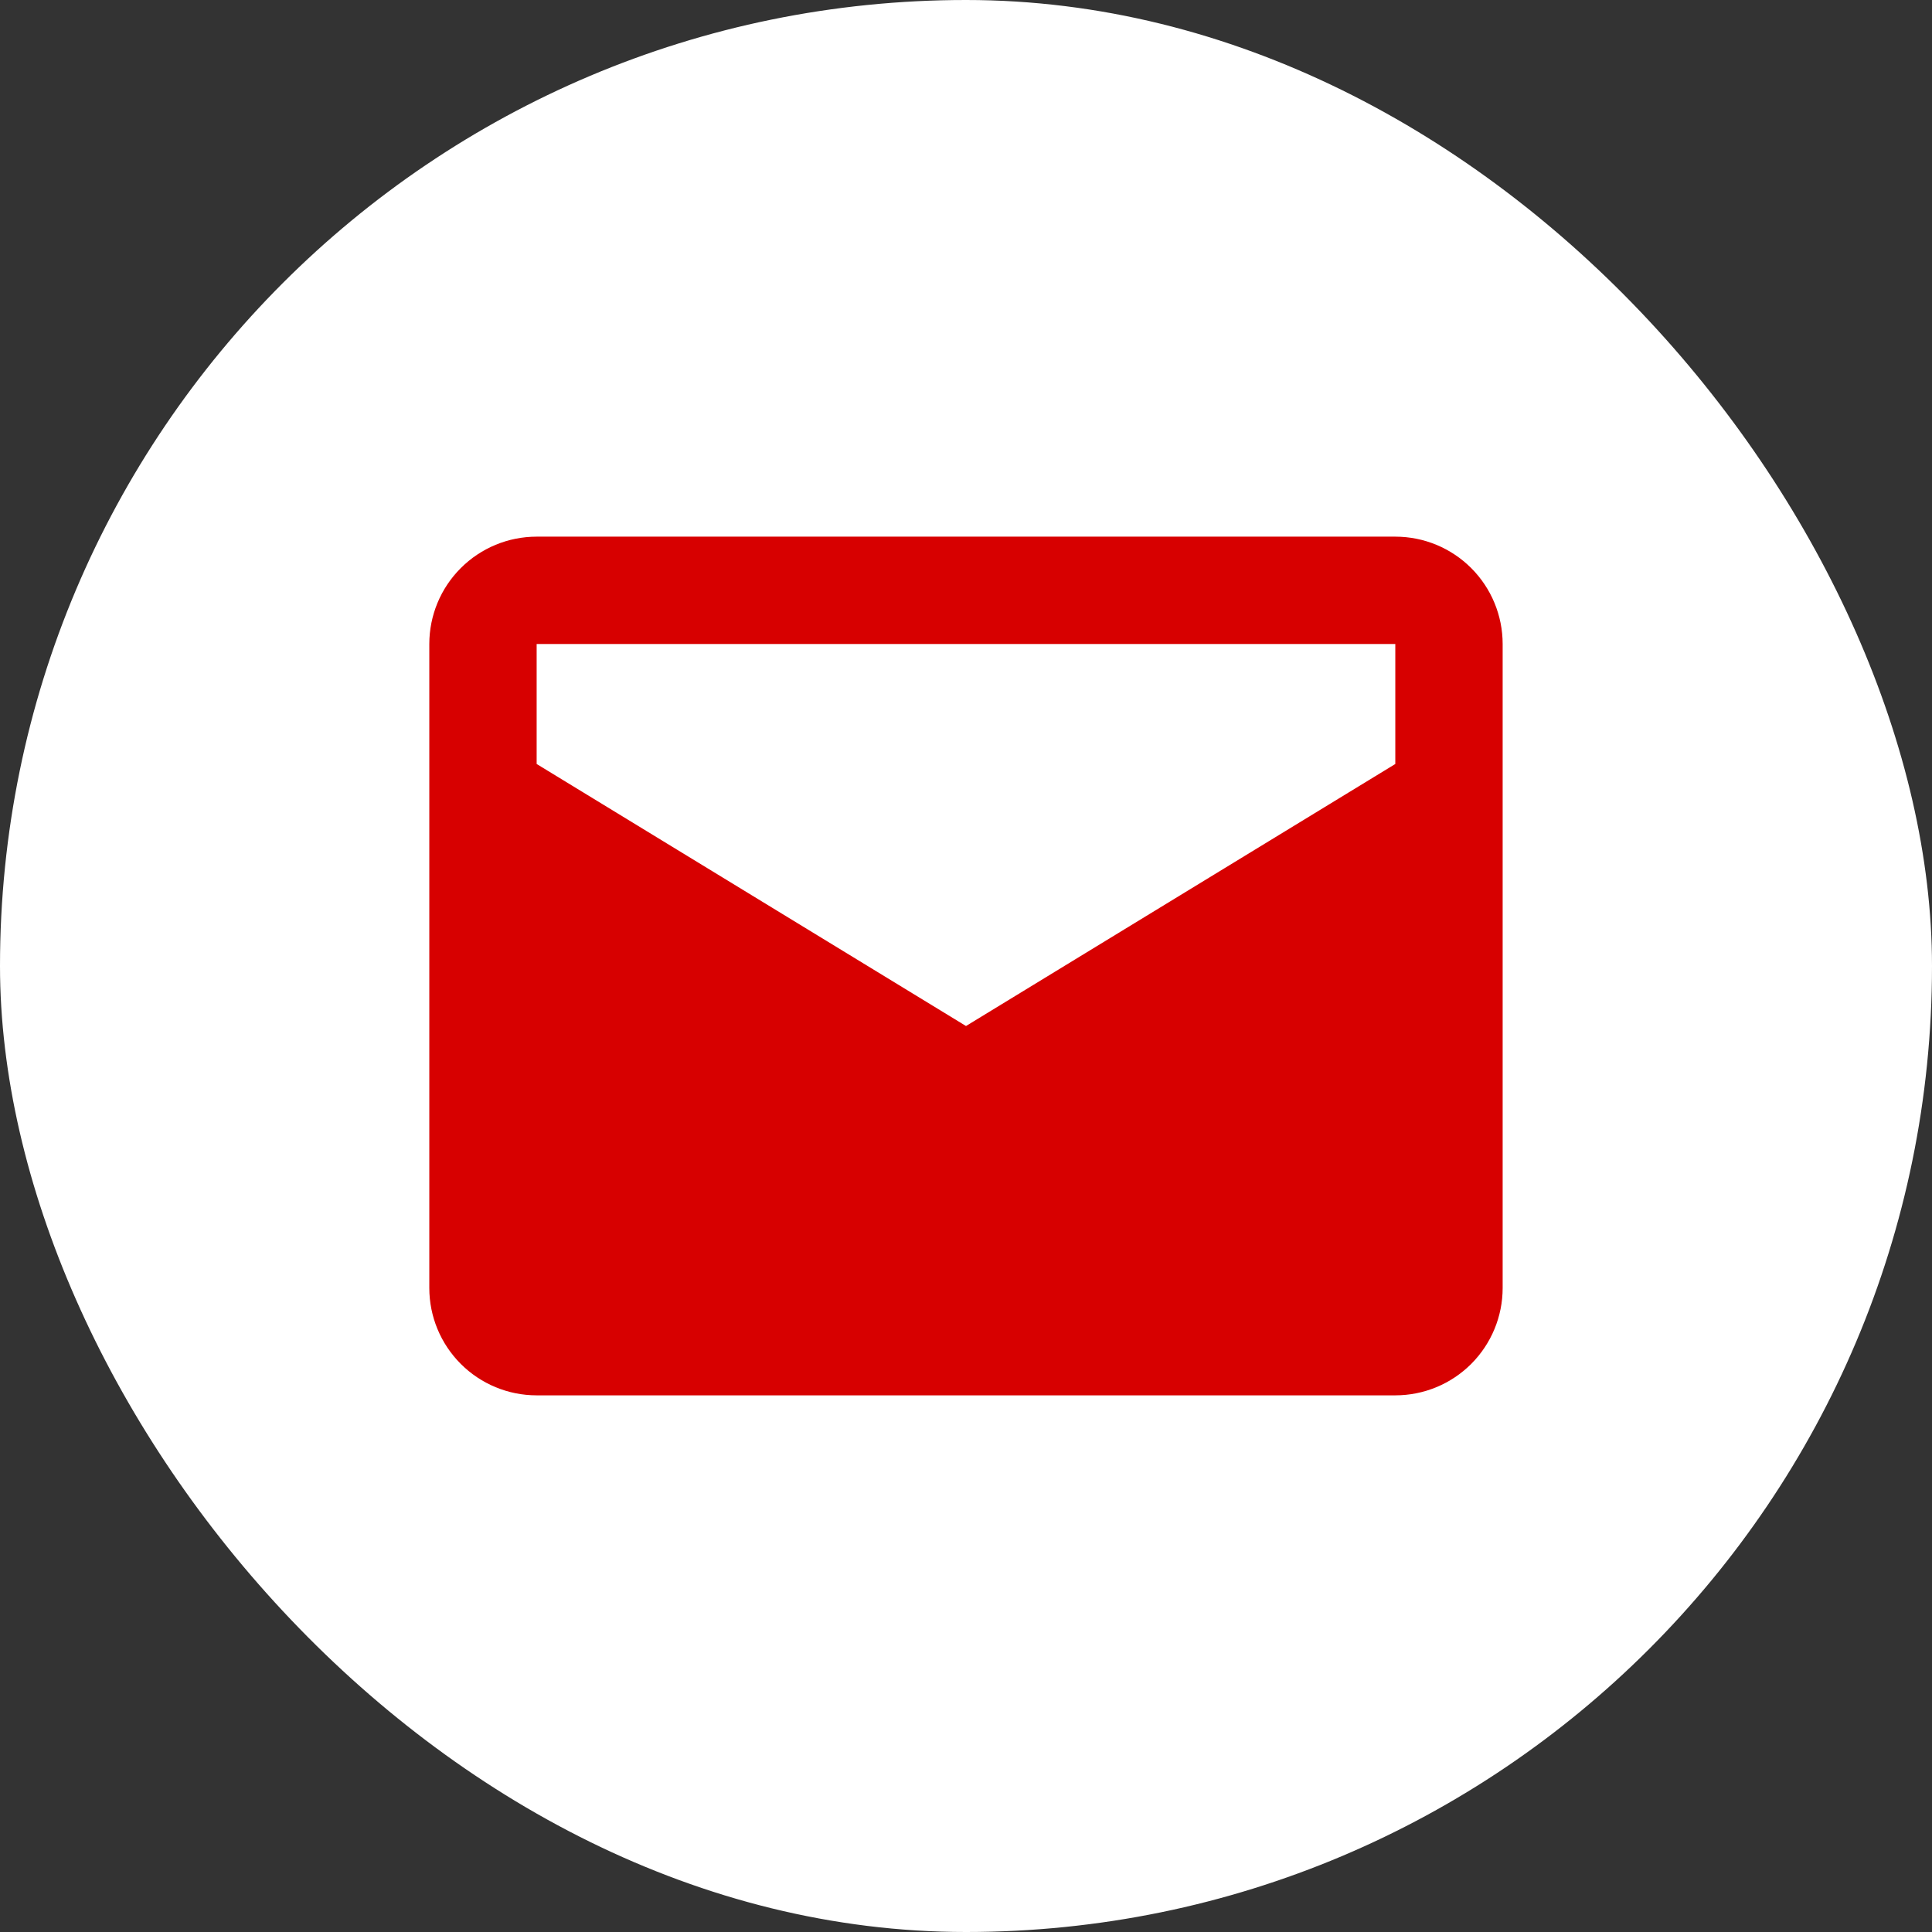
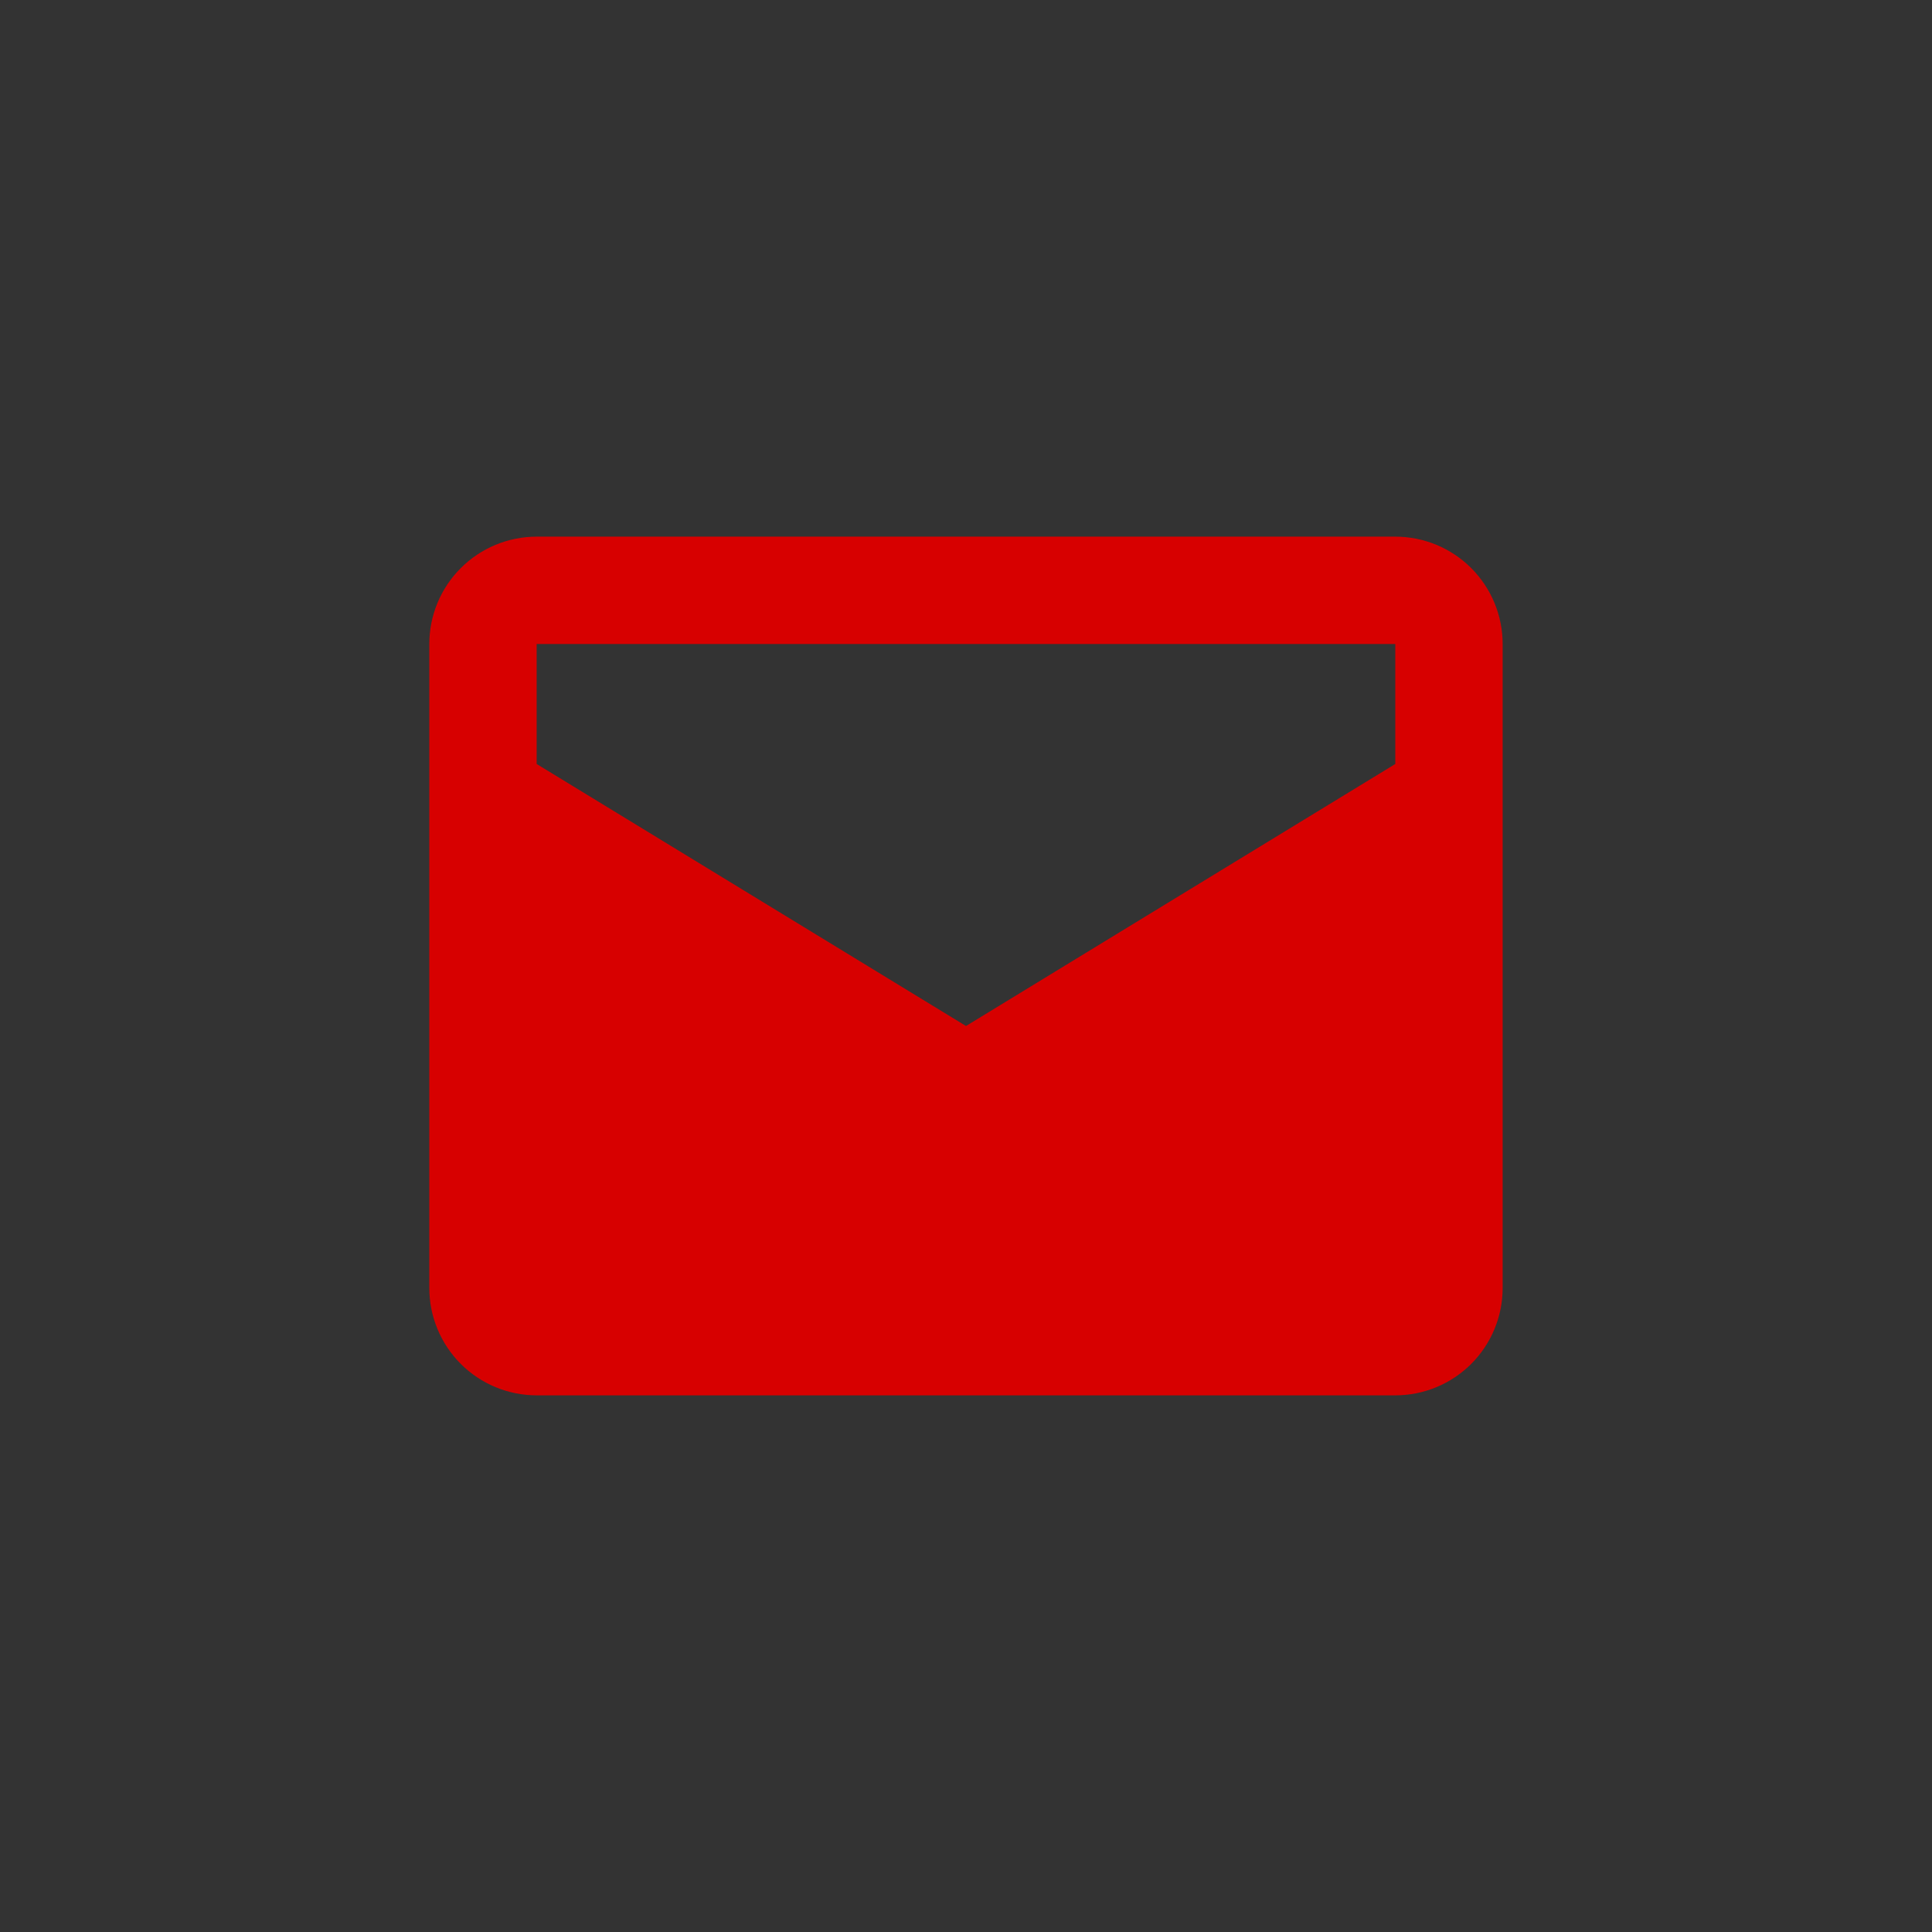
<svg xmlns="http://www.w3.org/2000/svg" width="48" height="48" viewBox="0 0 48 48" fill="none">
  <rect x="0" y="0" width="48" height="48" fill="#333333" stroke="none" />
-   <rect width="48" height="48" rx="24" fill="white" />
  <path d="M34.666 13.333H13.333C12.626 13.333 11.948 13.614 11.448 14.114C10.947 14.614 10.666 15.293 10.666 16V32C10.666 32.707 10.947 33.385 11.448 33.886C11.948 34.386 12.626 34.667 13.333 34.667H34.666C35.374 34.667 36.052 34.386 36.552 33.886C37.052 33.385 37.333 32.707 37.333 32V16C37.333 15.293 37.052 14.614 36.552 14.114C36.052 13.614 35.374 13.333 34.666 13.333ZM34.666 18.981L24 25.491L13.333 18.981V16H34.666V18.981Z" fill="#D70000" />
</svg>